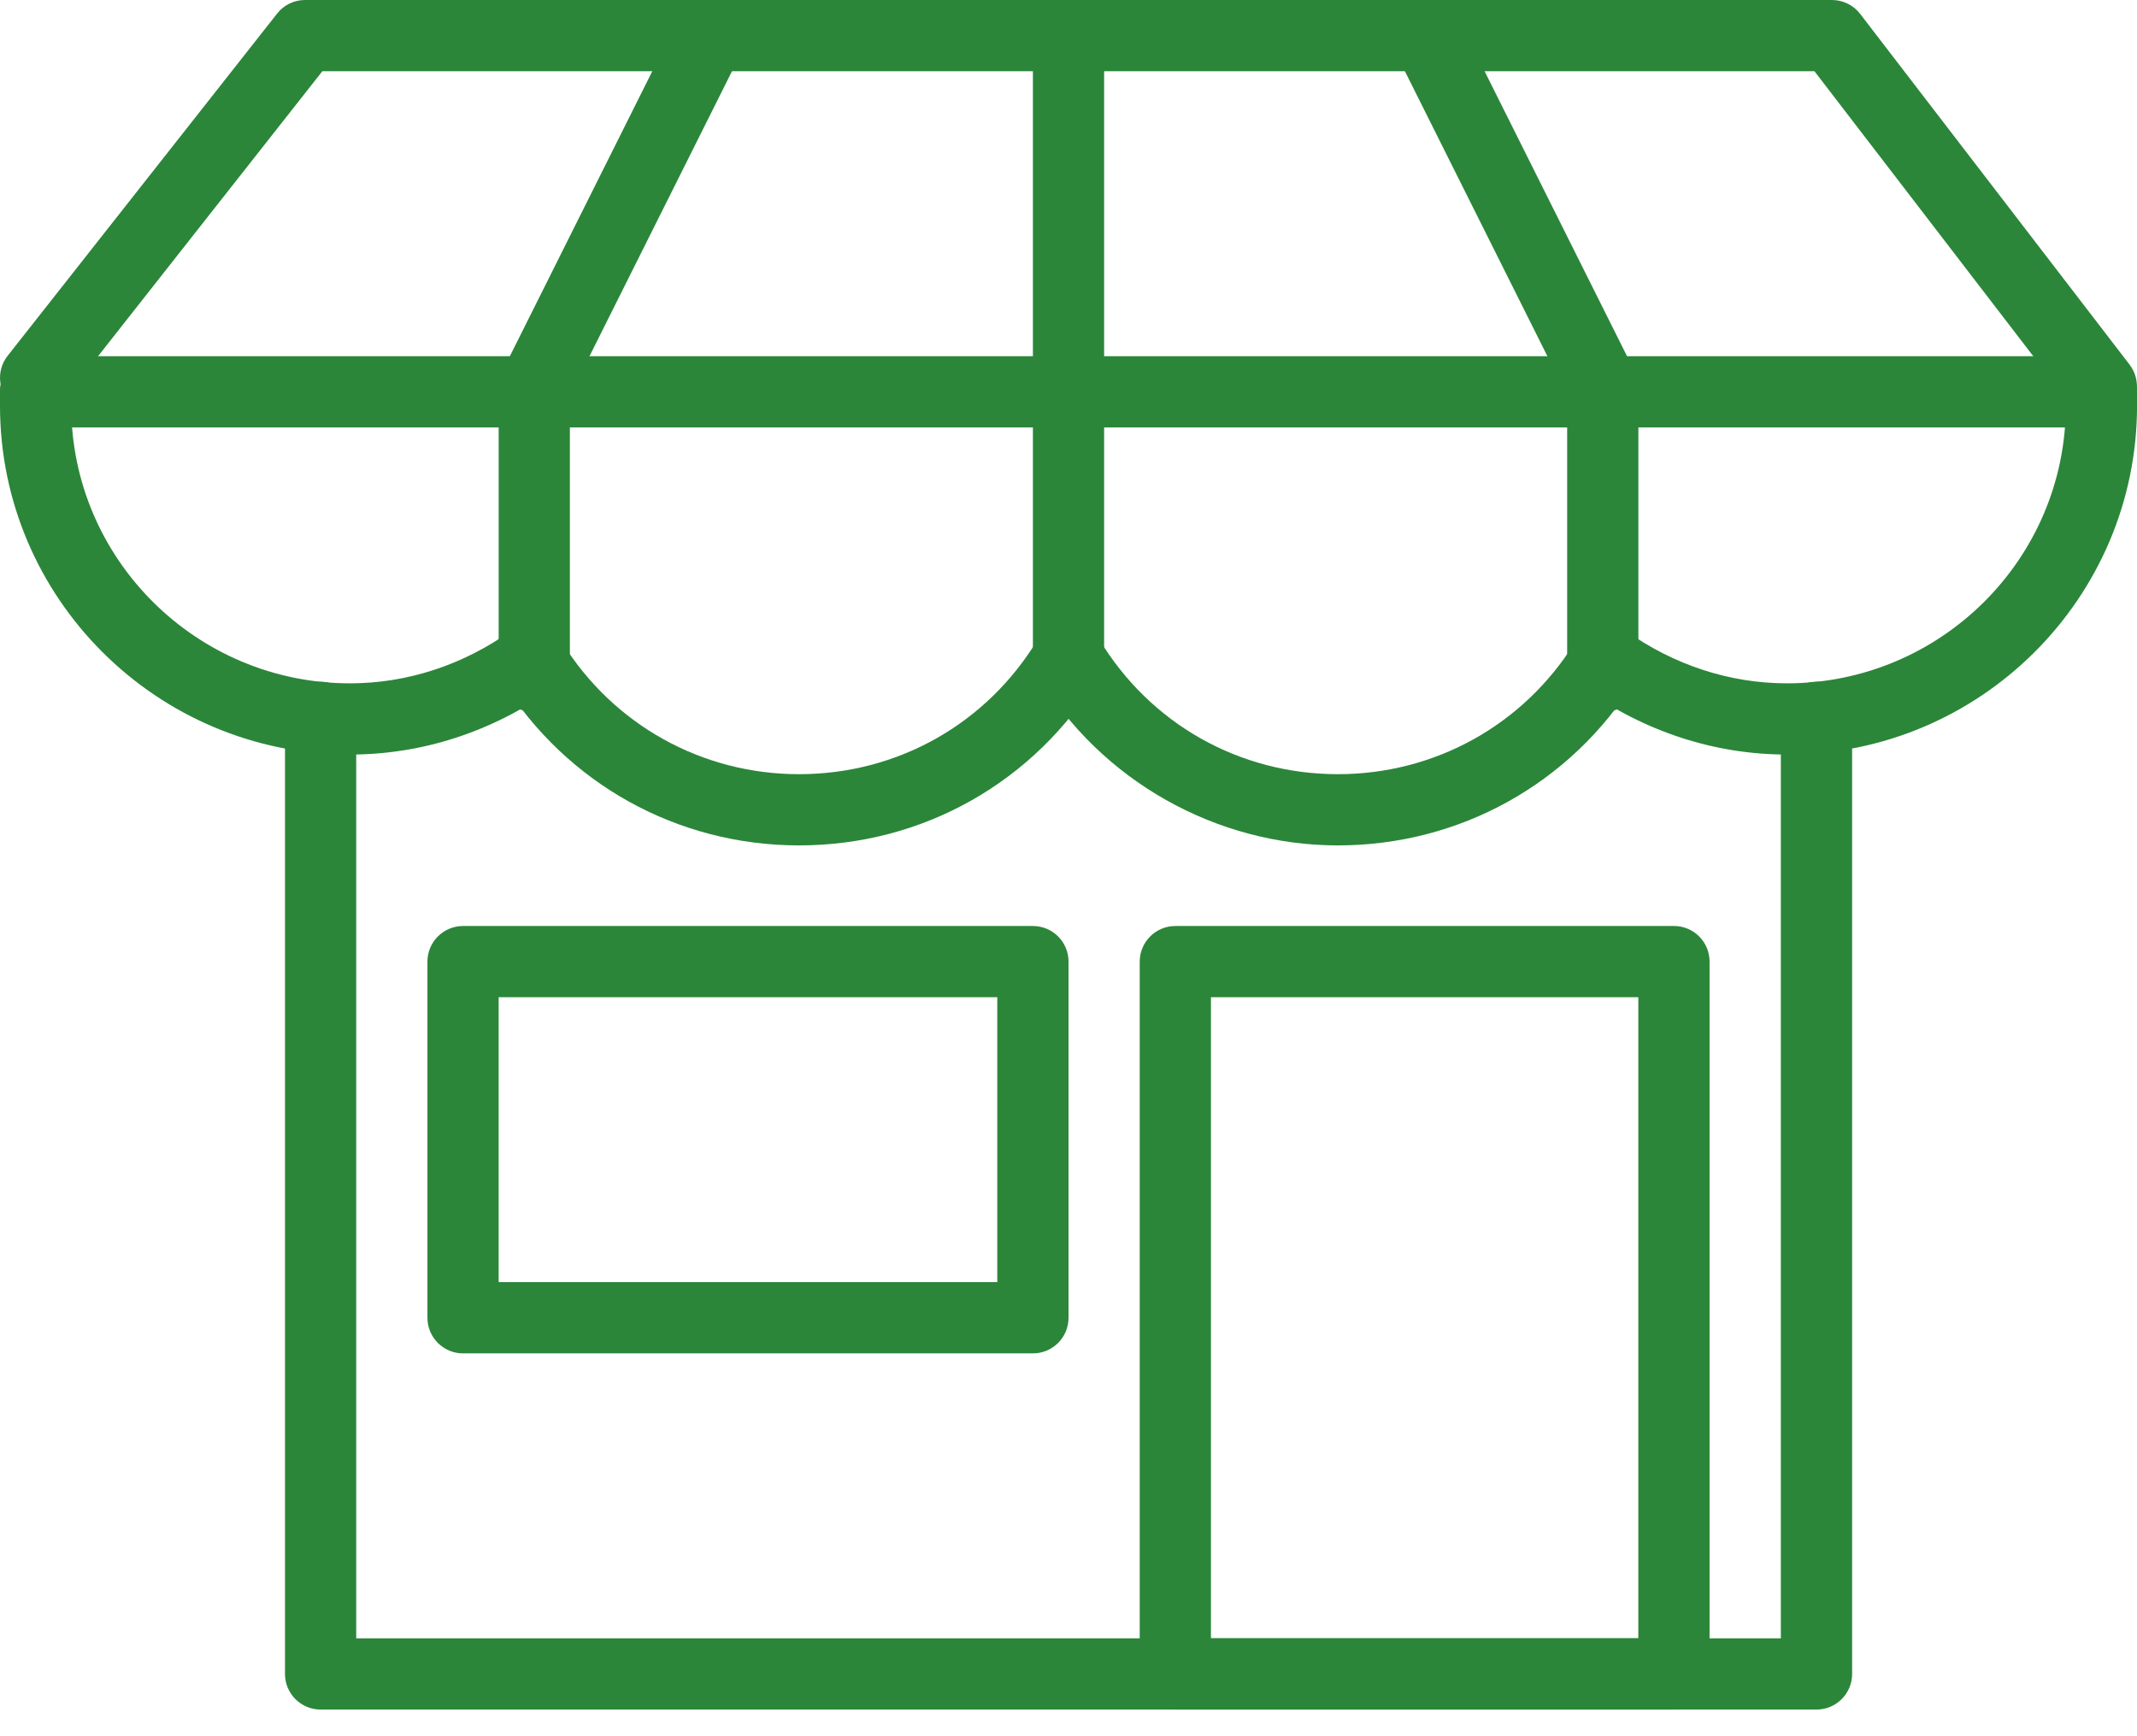
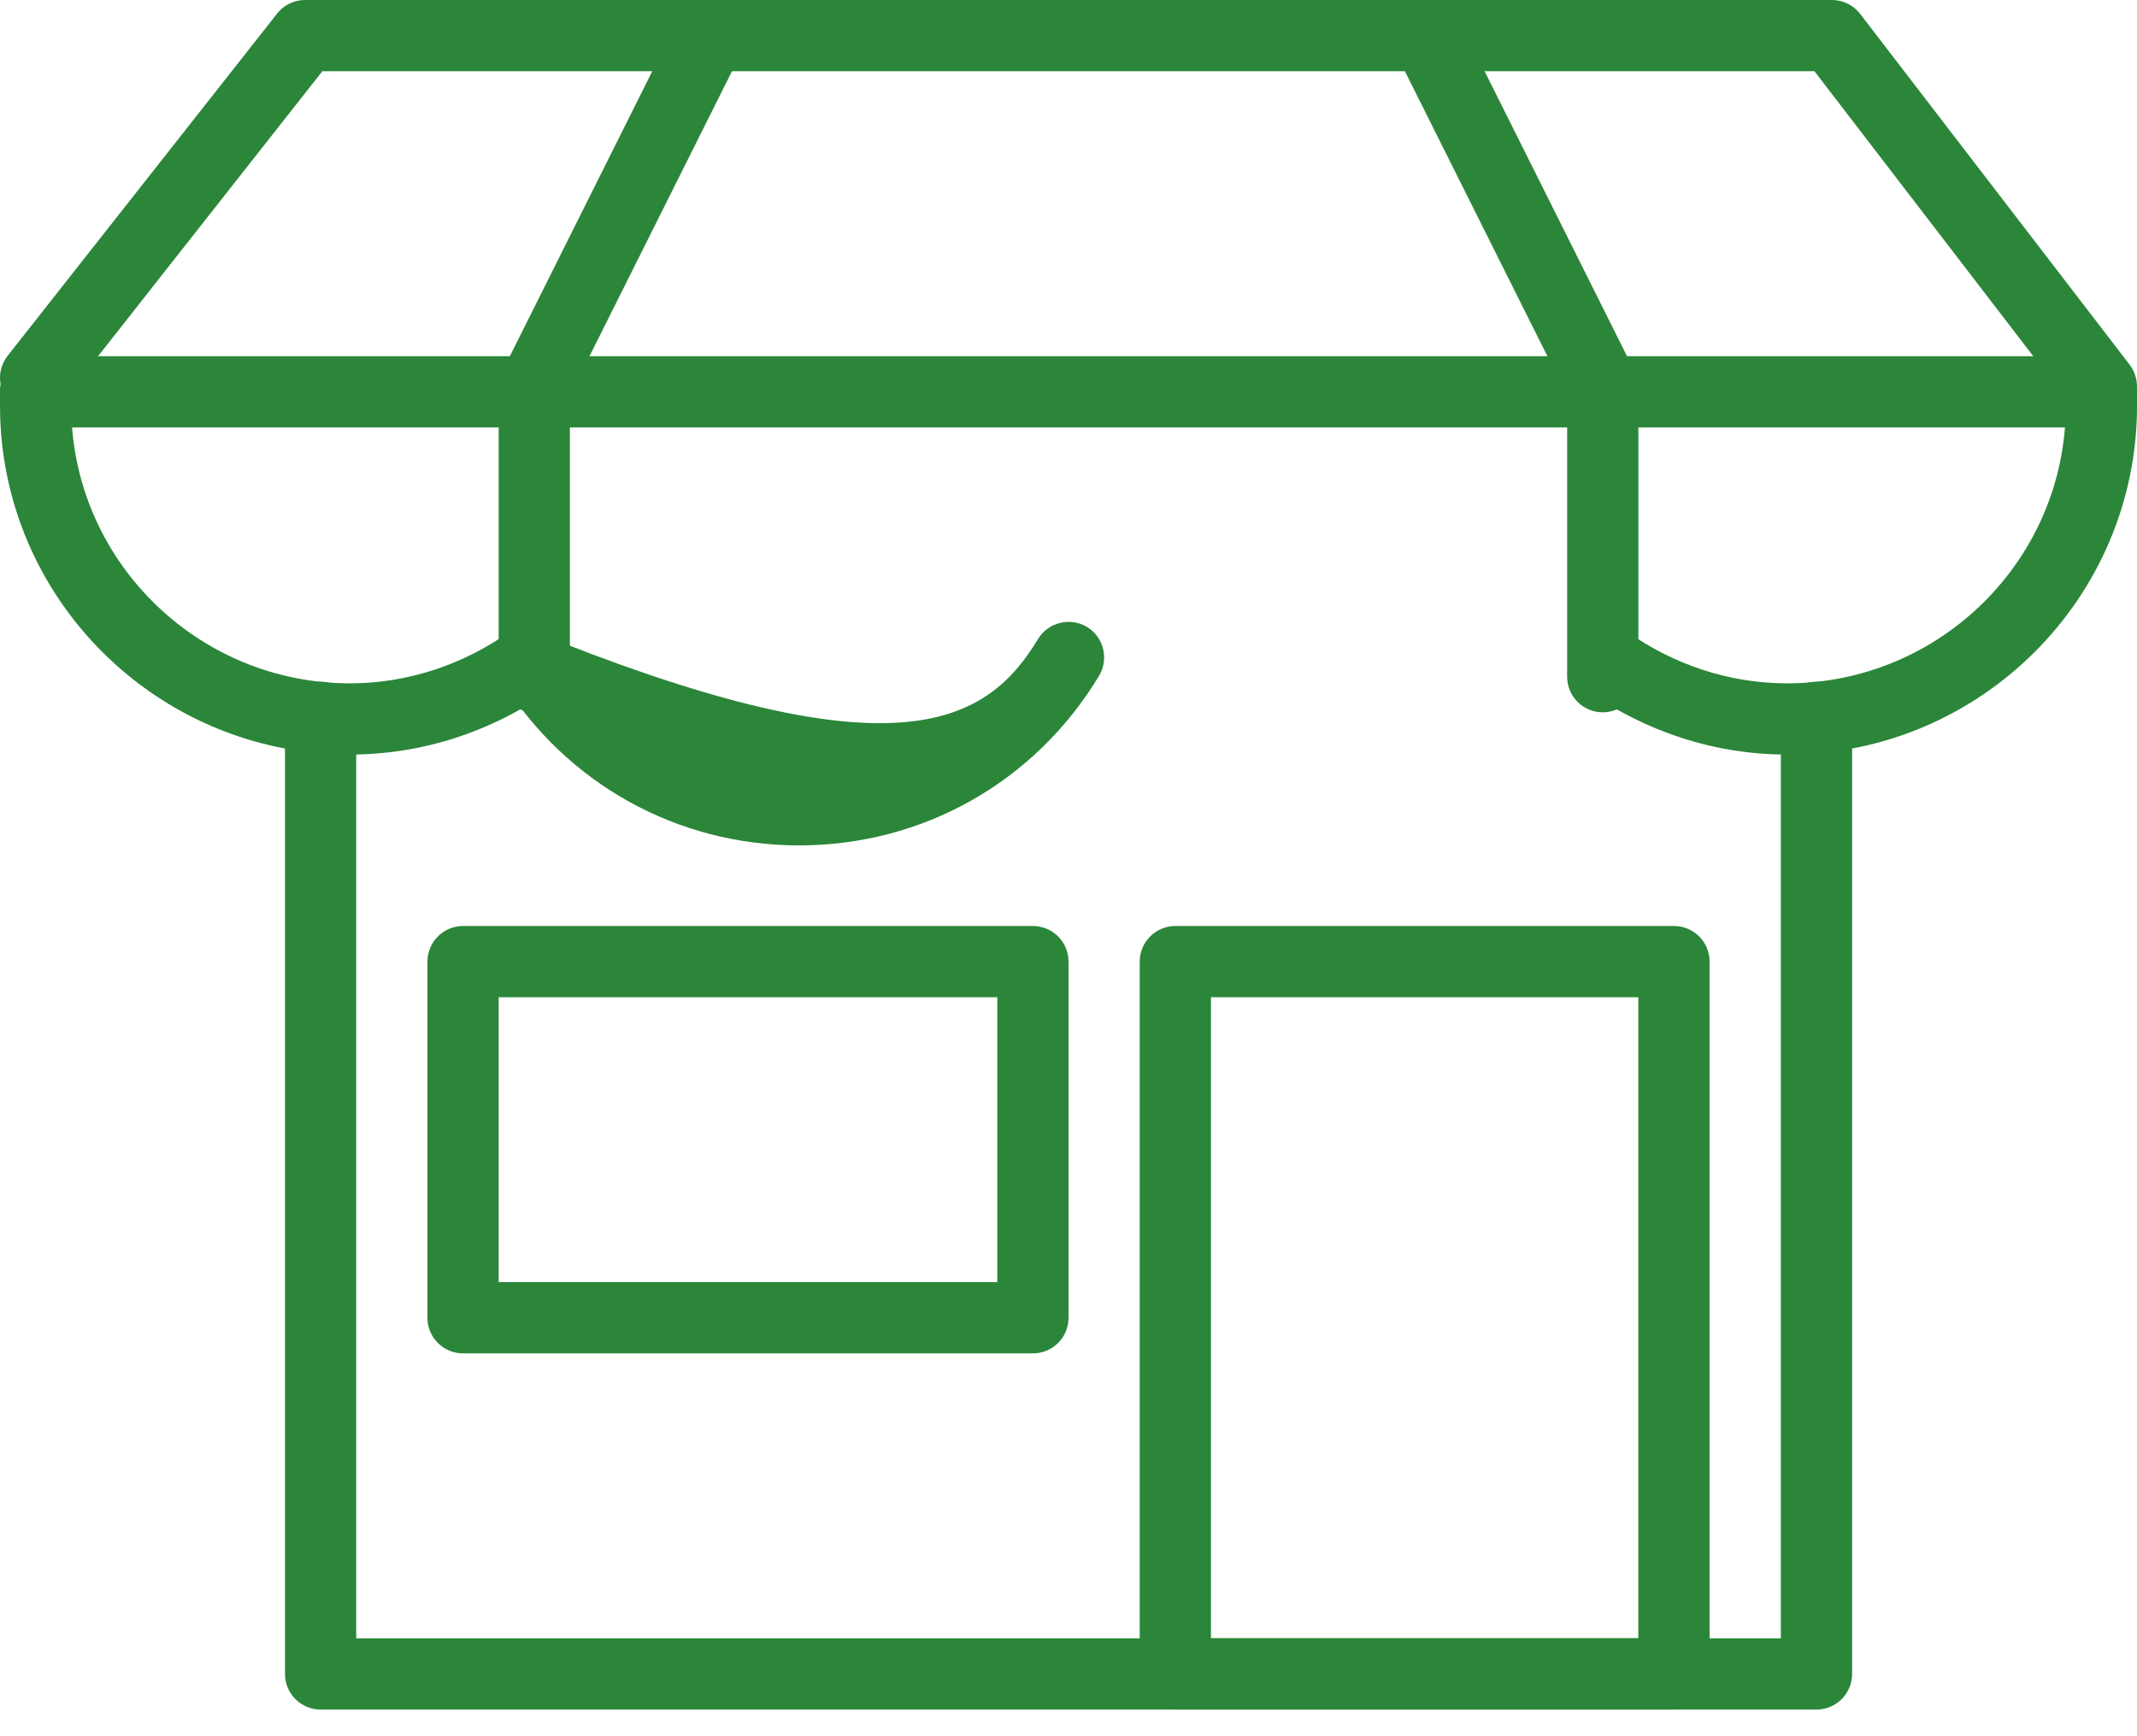
<svg xmlns="http://www.w3.org/2000/svg" width="64" height="52" viewBox="0 0 64 52" fill="none">
  <path fill-rule="evenodd" clip-rule="evenodd" d="M10.481 22.599C4.702 22.599 0 17.913 0 12.151V11.735C0 11.146 0.478 10.668 1.067 10.668C1.655 10.668 2.133 11.146 2.133 11.735V12.151C2.133 16.737 5.879 20.466 10.481 20.466C12.198 20.466 13.873 19.918 15.319 18.883C15.801 18.544 16.469 18.649 16.81 19.131C17.152 19.611 17.041 20.276 16.563 20.62C14.748 21.915 12.646 22.599 10.481 22.599Z" fill="#2B8639" />
-   <path fill-rule="evenodd" clip-rule="evenodd" d="M23.931 25.32C20.289 25.32 16.964 23.475 15.033 20.384C14.722 19.882 14.873 19.227 15.372 18.914C15.869 18.605 16.53 18.752 16.842 19.253C18.38 21.717 21.032 23.187 23.931 23.187C26.886 23.187 29.561 21.674 31.086 19.14C31.395 18.632 32.057 18.479 32.552 18.775C33.055 19.078 33.217 19.735 32.916 20.239C30.999 23.419 27.639 25.32 23.931 25.32Z" fill="#2B8639" />
-   <path fill-rule="evenodd" clip-rule="evenodd" d="M40.069 25.32C36.411 25.32 32.968 23.373 31.082 20.235C30.779 19.729 30.943 19.074 31.447 18.771C31.952 18.475 32.607 18.628 32.912 19.136C34.435 21.672 37.112 23.187 40.069 23.187C42.968 23.187 45.62 21.719 47.156 19.256C47.47 18.754 48.131 18.607 48.626 18.916C49.125 19.228 49.277 19.885 48.965 20.386C47.037 23.475 43.711 25.32 40.069 25.32Z" fill="#2B8639" />
+   <path fill-rule="evenodd" clip-rule="evenodd" d="M23.931 25.32C20.289 25.32 16.964 23.475 15.033 20.384C14.722 19.882 14.873 19.227 15.372 18.914C15.869 18.605 16.53 18.752 16.842 19.253C26.886 23.187 29.561 21.674 31.086 19.14C31.395 18.632 32.057 18.479 32.552 18.775C33.055 19.078 33.217 19.735 32.916 20.239C30.999 23.419 27.639 25.32 23.931 25.32Z" fill="#2B8639" />
  <path fill-rule="evenodd" clip-rule="evenodd" d="M53.52 22.599C51.361 22.599 49.264 21.919 47.451 20.628C46.973 20.287 46.86 19.621 47.201 19.141C47.545 18.661 48.212 18.555 48.688 18.892C50.137 19.922 51.807 20.466 53.52 20.466C58.122 20.466 61.868 16.737 61.868 12.151V11.735C61.868 11.146 62.346 10.668 62.934 10.668C63.525 10.668 64.001 11.146 64.001 11.735V12.151C64.001 17.913 59.299 22.599 53.52 22.599Z" fill="#2B8639" />
  <path fill-rule="evenodd" clip-rule="evenodd" d="M16 21.334C15.412 21.334 14.934 20.857 14.934 20.268V11.735C14.934 11.146 15.412 10.668 16 10.668C16.589 10.668 17.067 11.146 17.067 11.735V20.268C17.067 20.857 16.589 21.334 16 21.334Z" fill="#2B8639" />
-   <path fill-rule="evenodd" clip-rule="evenodd" d="M32 21.333C31.412 21.333 30.934 20.855 30.934 20.266V1.067C30.934 0.478 31.412 0 32 0C32.589 0 33.067 0.478 33.067 1.067V20.266C33.067 20.855 32.589 21.333 32 21.333Z" fill="#2B8639" />
  <path fill-rule="evenodd" clip-rule="evenodd" d="M48 21.334C47.411 21.334 46.934 20.857 46.934 20.268V11.735C46.934 11.146 47.411 10.668 48 10.668C48.589 10.668 49.067 11.146 49.067 11.735V20.268C49.067 20.857 48.589 21.334 48 21.334Z" fill="#2B8639" />
  <path fill-rule="evenodd" clip-rule="evenodd" d="M62.932 12.801H1.067C0.478 12.801 0 12.323 0 11.735C0 11.146 0.478 10.668 1.067 10.668H62.932C63.521 10.668 63.999 11.146 63.999 11.735C63.999 12.323 63.521 12.801 62.932 12.801Z" fill="#2B8639" />
  <path fill-rule="evenodd" clip-rule="evenodd" d="M62.933 12.638C62.615 12.638 62.297 12.495 62.086 12.222L54.34 2.133H9.654L1.905 11.979C1.541 12.439 0.871 12.518 0.406 12.153C-0.055 11.791 -0.136 11.119 0.229 10.656L8.299 0.407C8.499 0.149 8.809 0 9.135 0H54.864C55.195 0 55.509 0.154 55.709 0.416L63.777 10.92C64.136 11.387 64.048 12.059 63.583 12.416C63.389 12.565 63.159 12.638 62.933 12.638Z" fill="#2B8639" />
  <path fill-rule="evenodd" clip-rule="evenodd" d="M54.401 51.202H9.602C9.013 51.202 8.535 50.724 8.535 50.135V21.485C8.535 20.896 9.013 20.418 9.602 20.418C10.191 20.418 10.668 20.896 10.668 21.485V49.068H53.334V21.485C53.334 20.896 53.812 20.418 54.401 20.418C54.99 20.418 55.468 20.896 55.468 21.485V50.135C55.468 50.724 54.99 51.202 54.401 51.202Z" fill="#2B8639" />
  <path fill-rule="evenodd" clip-rule="evenodd" d="M36.266 49.067H49.065V29.867H36.266V49.067ZM50.133 51.201H35.2C34.611 51.201 34.133 50.723 34.133 50.134V28.801C34.133 28.212 34.611 27.734 35.2 27.734H50.133C50.724 27.734 51.199 28.212 51.199 28.801V50.134C51.199 50.723 50.724 51.201 50.133 51.201Z" fill="#2B8639" />
  <path fill-rule="evenodd" clip-rule="evenodd" d="M14.934 38.4H29.867V29.867H14.934V38.4ZM30.934 40.534H13.867C13.279 40.534 12.801 40.056 12.801 39.468V28.801C12.801 28.212 13.279 27.734 13.867 27.734H30.934C31.525 27.734 32.001 28.212 32.001 28.801V39.468C32.001 40.056 31.525 40.534 30.934 40.534Z" fill="#2B8639" />
  <path fill-rule="evenodd" clip-rule="evenodd" d="M15.859 12.94C15.699 12.94 15.537 12.903 15.381 12.827C14.854 12.564 14.643 11.922 14.906 11.395L20.284 0.635C20.55 0.11 21.19 -0.103 21.715 0.159C22.242 0.422 22.455 1.064 22.193 1.591L16.813 12.351C16.625 12.722 16.25 12.94 15.859 12.94Z" fill="#2B8639" />
  <path fill-rule="evenodd" clip-rule="evenodd" d="M48.137 12.941C47.747 12.941 47.371 12.723 47.184 12.352L41.804 1.592C41.541 1.065 41.755 0.423 42.282 0.16C42.808 -0.104 43.448 0.109 43.713 0.636L49.091 11.396C49.353 11.924 49.142 12.566 48.615 12.828C48.459 12.905 48.297 12.941 48.137 12.941Z" fill="#2B8639" />
</svg>